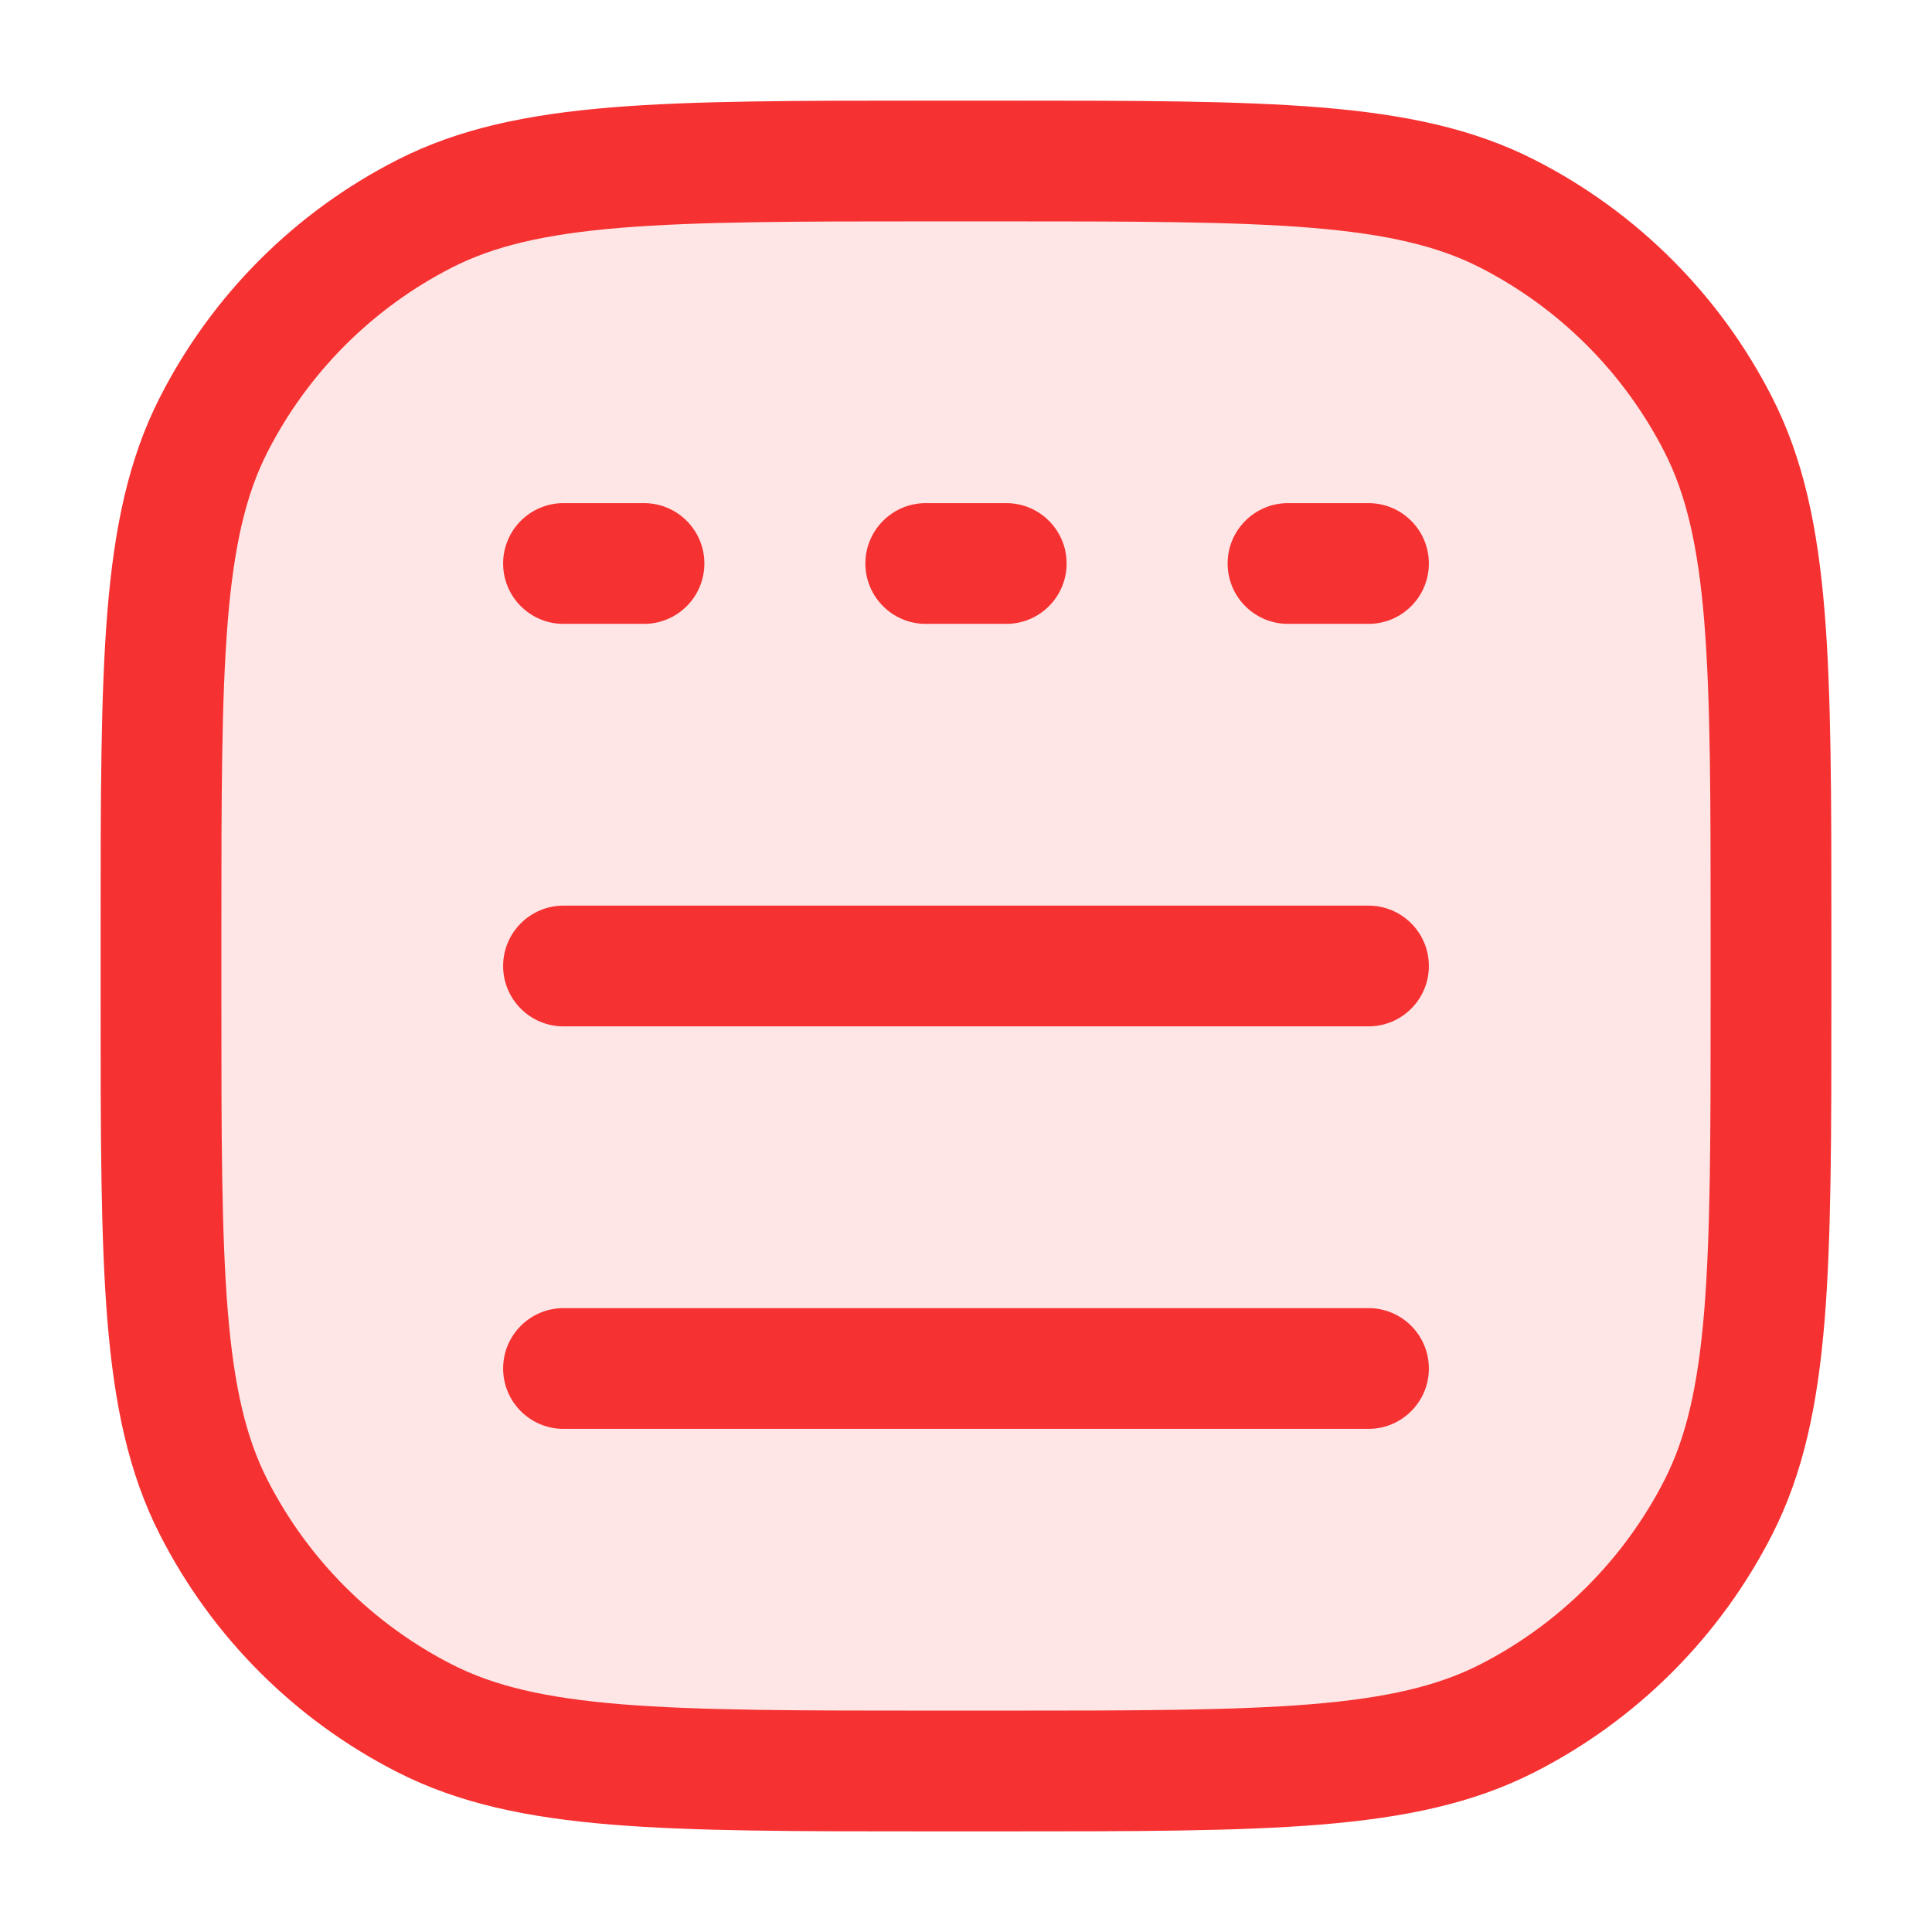
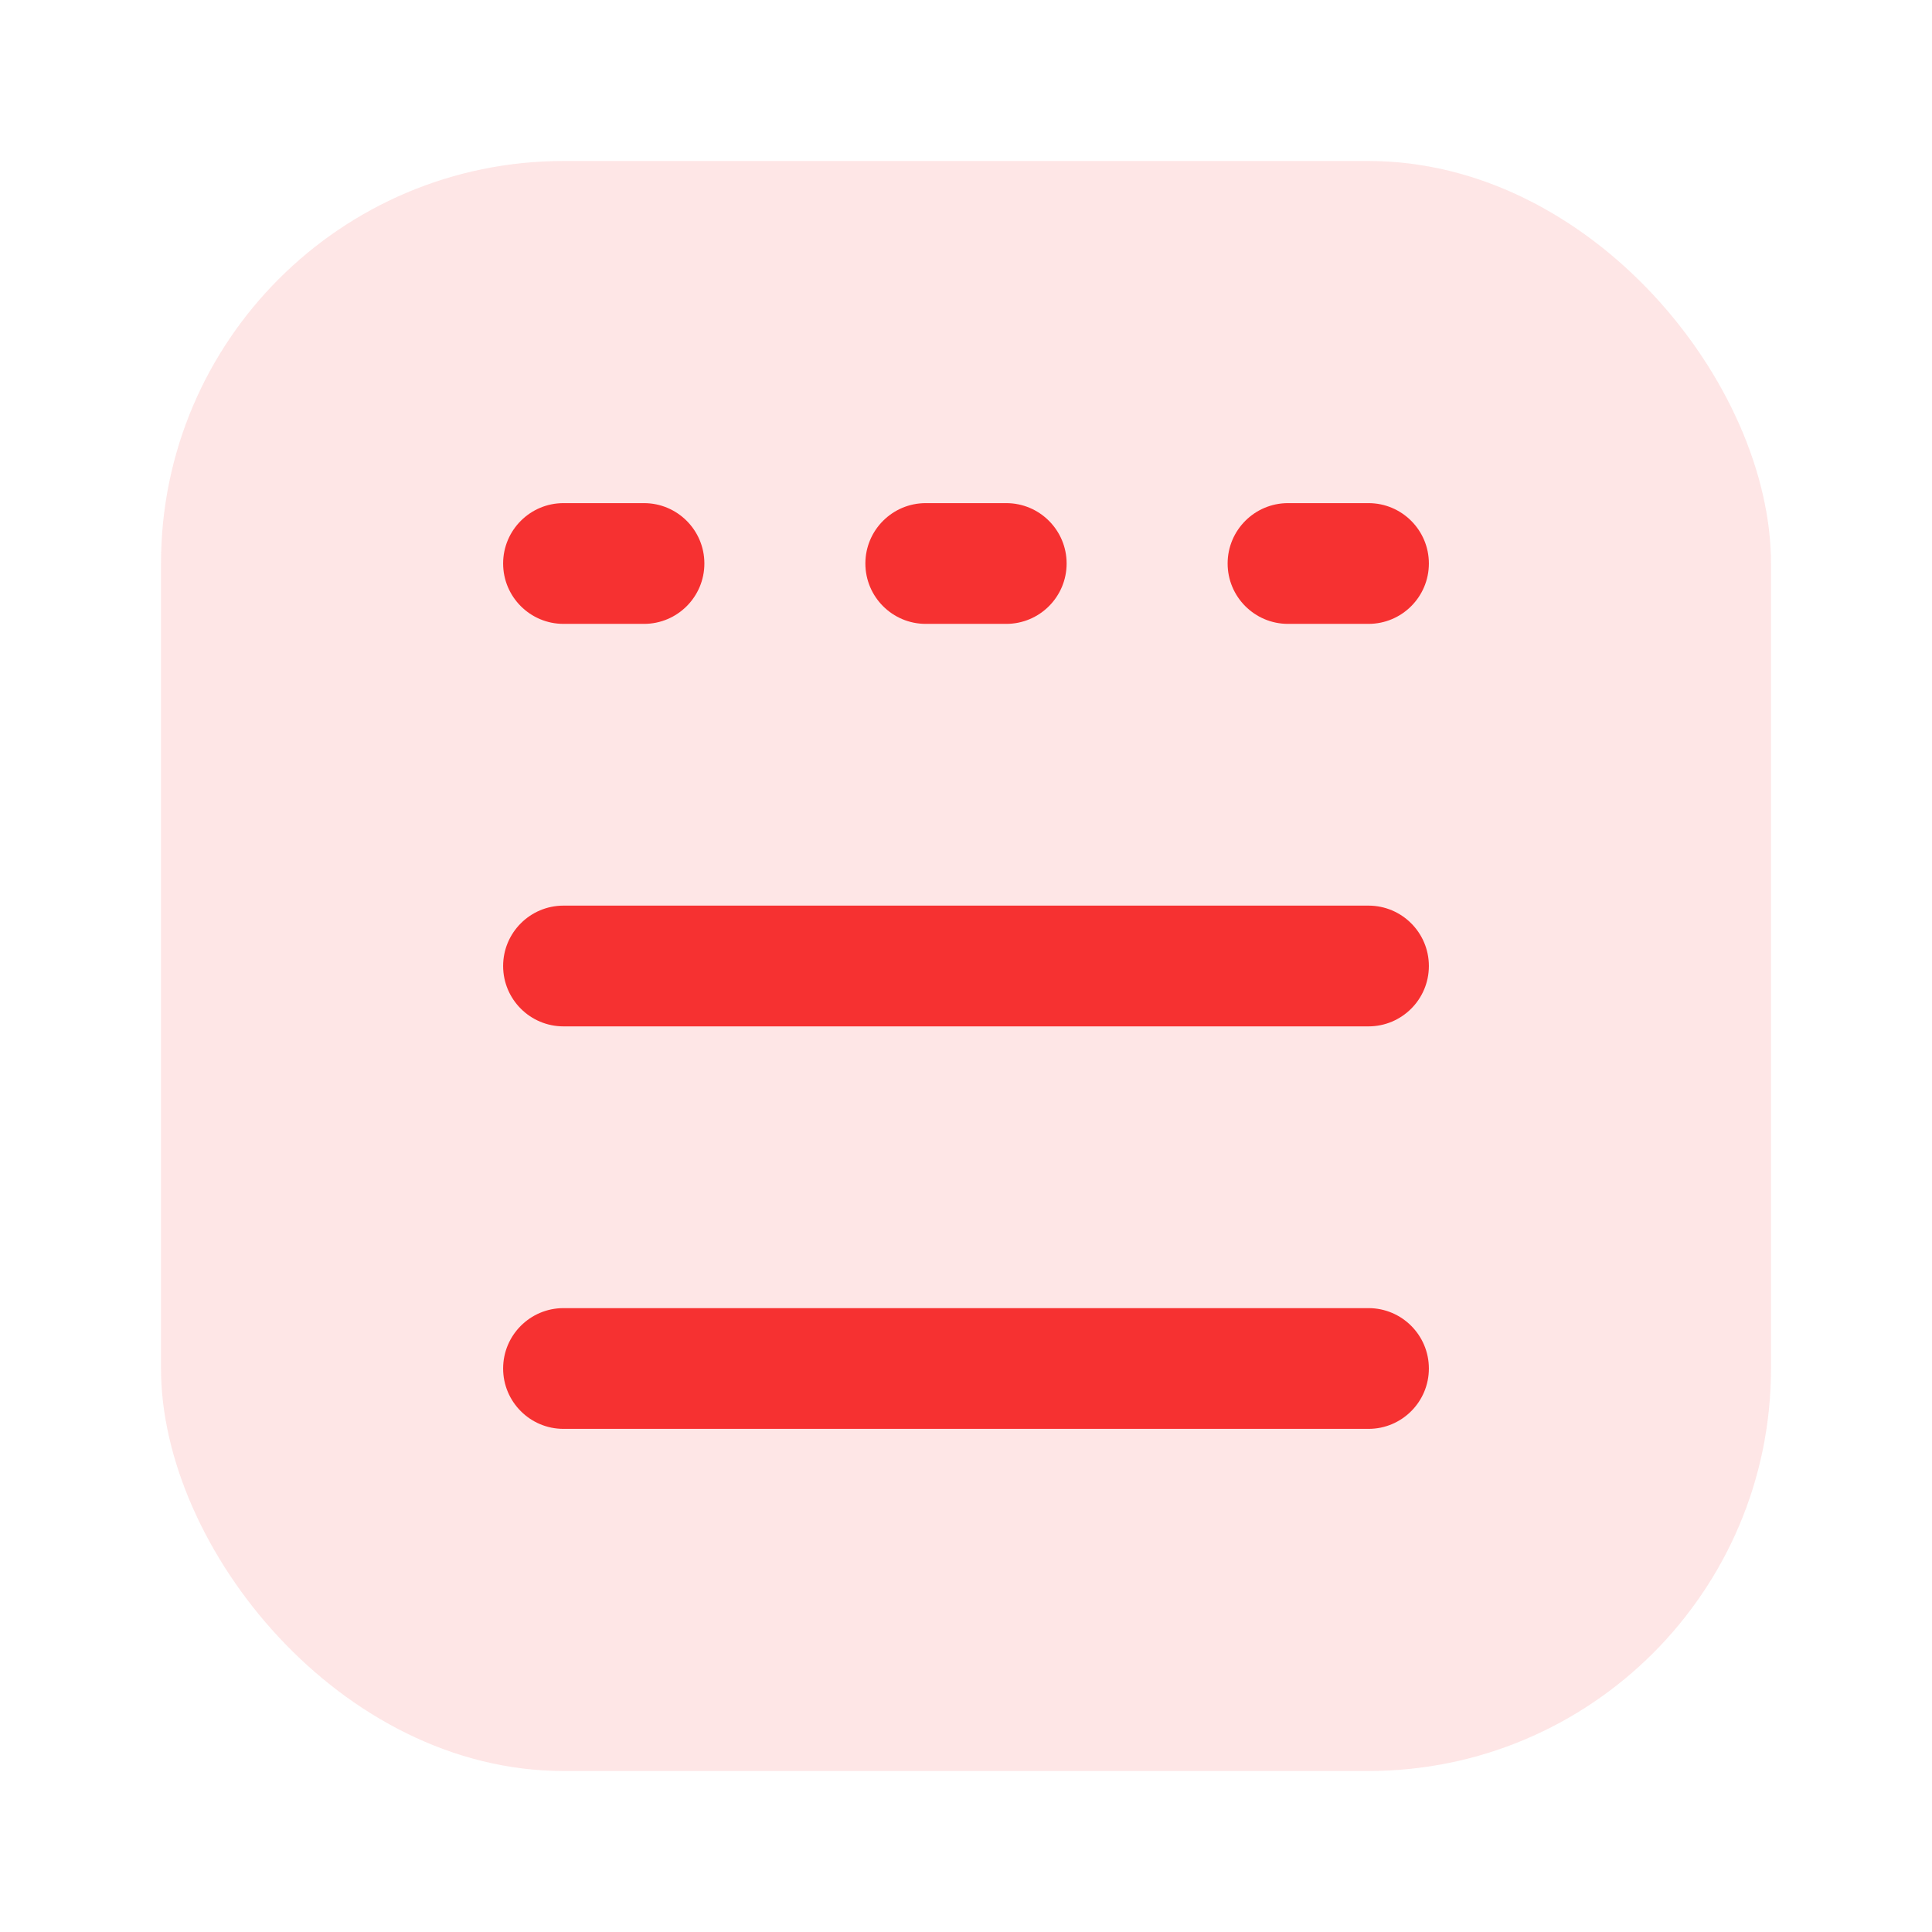
<svg xmlns="http://www.w3.org/2000/svg" width="24" height="24" viewBox="0 0 24 24" fill="none">
  <rect opacity="0.12" x="2" y="2" width="20" height="20" rx="5" fill="#F63131" />
-   <path fill-rule="evenodd" clip-rule="evenodd" d="M11.566 1.25H12.434C14.085 1.25 15.371 1.25 16.402 1.334C17.449 1.42 18.299 1.596 19.064 1.986C20.334 2.633 21.367 3.665 22.014 4.936C22.404 5.701 22.58 6.551 22.666 7.598C22.75 8.629 22.75 9.915 22.75 11.566V12.434C22.75 14.085 22.75 15.371 22.666 16.402C22.58 17.449 22.404 18.299 22.014 19.064C21.367 20.334 20.334 21.367 19.064 22.014C18.299 22.404 17.449 22.58 16.402 22.666C15.371 22.75 14.085 22.75 12.434 22.75H11.566C9.915 22.75 8.629 22.75 7.598 22.666C6.551 22.58 5.701 22.404 4.936 22.014C3.665 21.367 2.633 20.334 1.986 19.064C1.596 18.299 1.42 17.449 1.334 16.402C1.25 15.371 1.25 14.085 1.25 12.434V11.566C1.25 9.915 1.25 8.629 1.334 7.598C1.42 6.551 1.596 5.701 1.986 4.936C2.633 3.665 3.665 2.633 4.936 1.986C5.701 1.596 6.551 1.42 7.598 1.334C8.629 1.25 9.915 1.25 11.566 1.25ZM7.72 2.829C6.766 2.907 6.135 3.058 5.617 3.322C4.629 3.826 3.826 4.629 3.322 5.617C3.058 6.135 2.907 6.766 2.829 7.72C2.751 8.683 2.75 9.907 2.75 11.6V12.4C2.75 14.092 2.751 15.317 2.829 16.28C2.907 17.234 3.058 17.865 3.322 18.383C3.826 19.371 4.629 20.174 5.617 20.678C6.135 20.942 6.766 21.093 7.72 21.171C8.683 21.249 9.907 21.25 11.6 21.25H12.4C14.092 21.25 15.317 21.249 16.28 21.171C17.234 21.093 17.865 20.942 18.383 20.678C19.371 20.174 20.174 19.371 20.678 18.383C20.942 17.865 21.093 17.234 21.171 16.28C21.249 15.317 21.25 14.092 21.25 12.4V11.6C21.25 9.907 21.249 8.683 21.171 7.72C21.093 6.766 20.942 6.135 20.678 5.617C20.174 4.629 19.371 3.826 18.383 3.322C17.865 3.058 17.234 2.907 16.28 2.829C15.317 2.751 14.092 2.75 12.4 2.75H11.6C9.907 2.75 8.683 2.751 7.72 2.829Z" fill="#F63131" />
  <path d="M6.25 7C6.25 6.586 6.586 6.25 7 6.25H8C8.414 6.25 8.75 6.586 8.75 7C8.75 7.414 8.414 7.75 8 7.75H7C6.586 7.75 6.25 7.414 6.25 7Z" fill="#F63131" />
  <path d="M10.75 7C10.75 6.586 11.086 6.25 11.5 6.25H12.5C12.914 6.25 13.25 6.586 13.25 7C13.25 7.414 12.914 7.75 12.5 7.75H11.5C11.086 7.75 10.75 7.414 10.75 7Z" fill="#F63131" />
  <path d="M15.25 7C15.25 6.586 15.586 6.25 16 6.25H17C17.414 6.25 17.75 6.586 17.75 7C17.75 7.414 17.414 7.75 17 7.75H16C15.586 7.75 15.25 7.414 15.25 7Z" fill="#F63131" />
  <path d="M6.25 12C6.25 11.586 6.586 11.25 7 11.25H17C17.414 11.25 17.75 11.586 17.75 12C17.75 12.414 17.414 12.75 17 12.75H7C6.586 12.75 6.25 12.414 6.25 12Z" fill="#F63131" />
  <path d="M6.25 17C6.25 16.586 6.586 16.25 7 16.25H17C17.414 16.25 17.75 16.586 17.75 17C17.75 17.414 17.414 17.75 17 17.75H7C6.586 17.75 6.25 17.414 6.25 17Z" fill="#F63131" />
</svg>